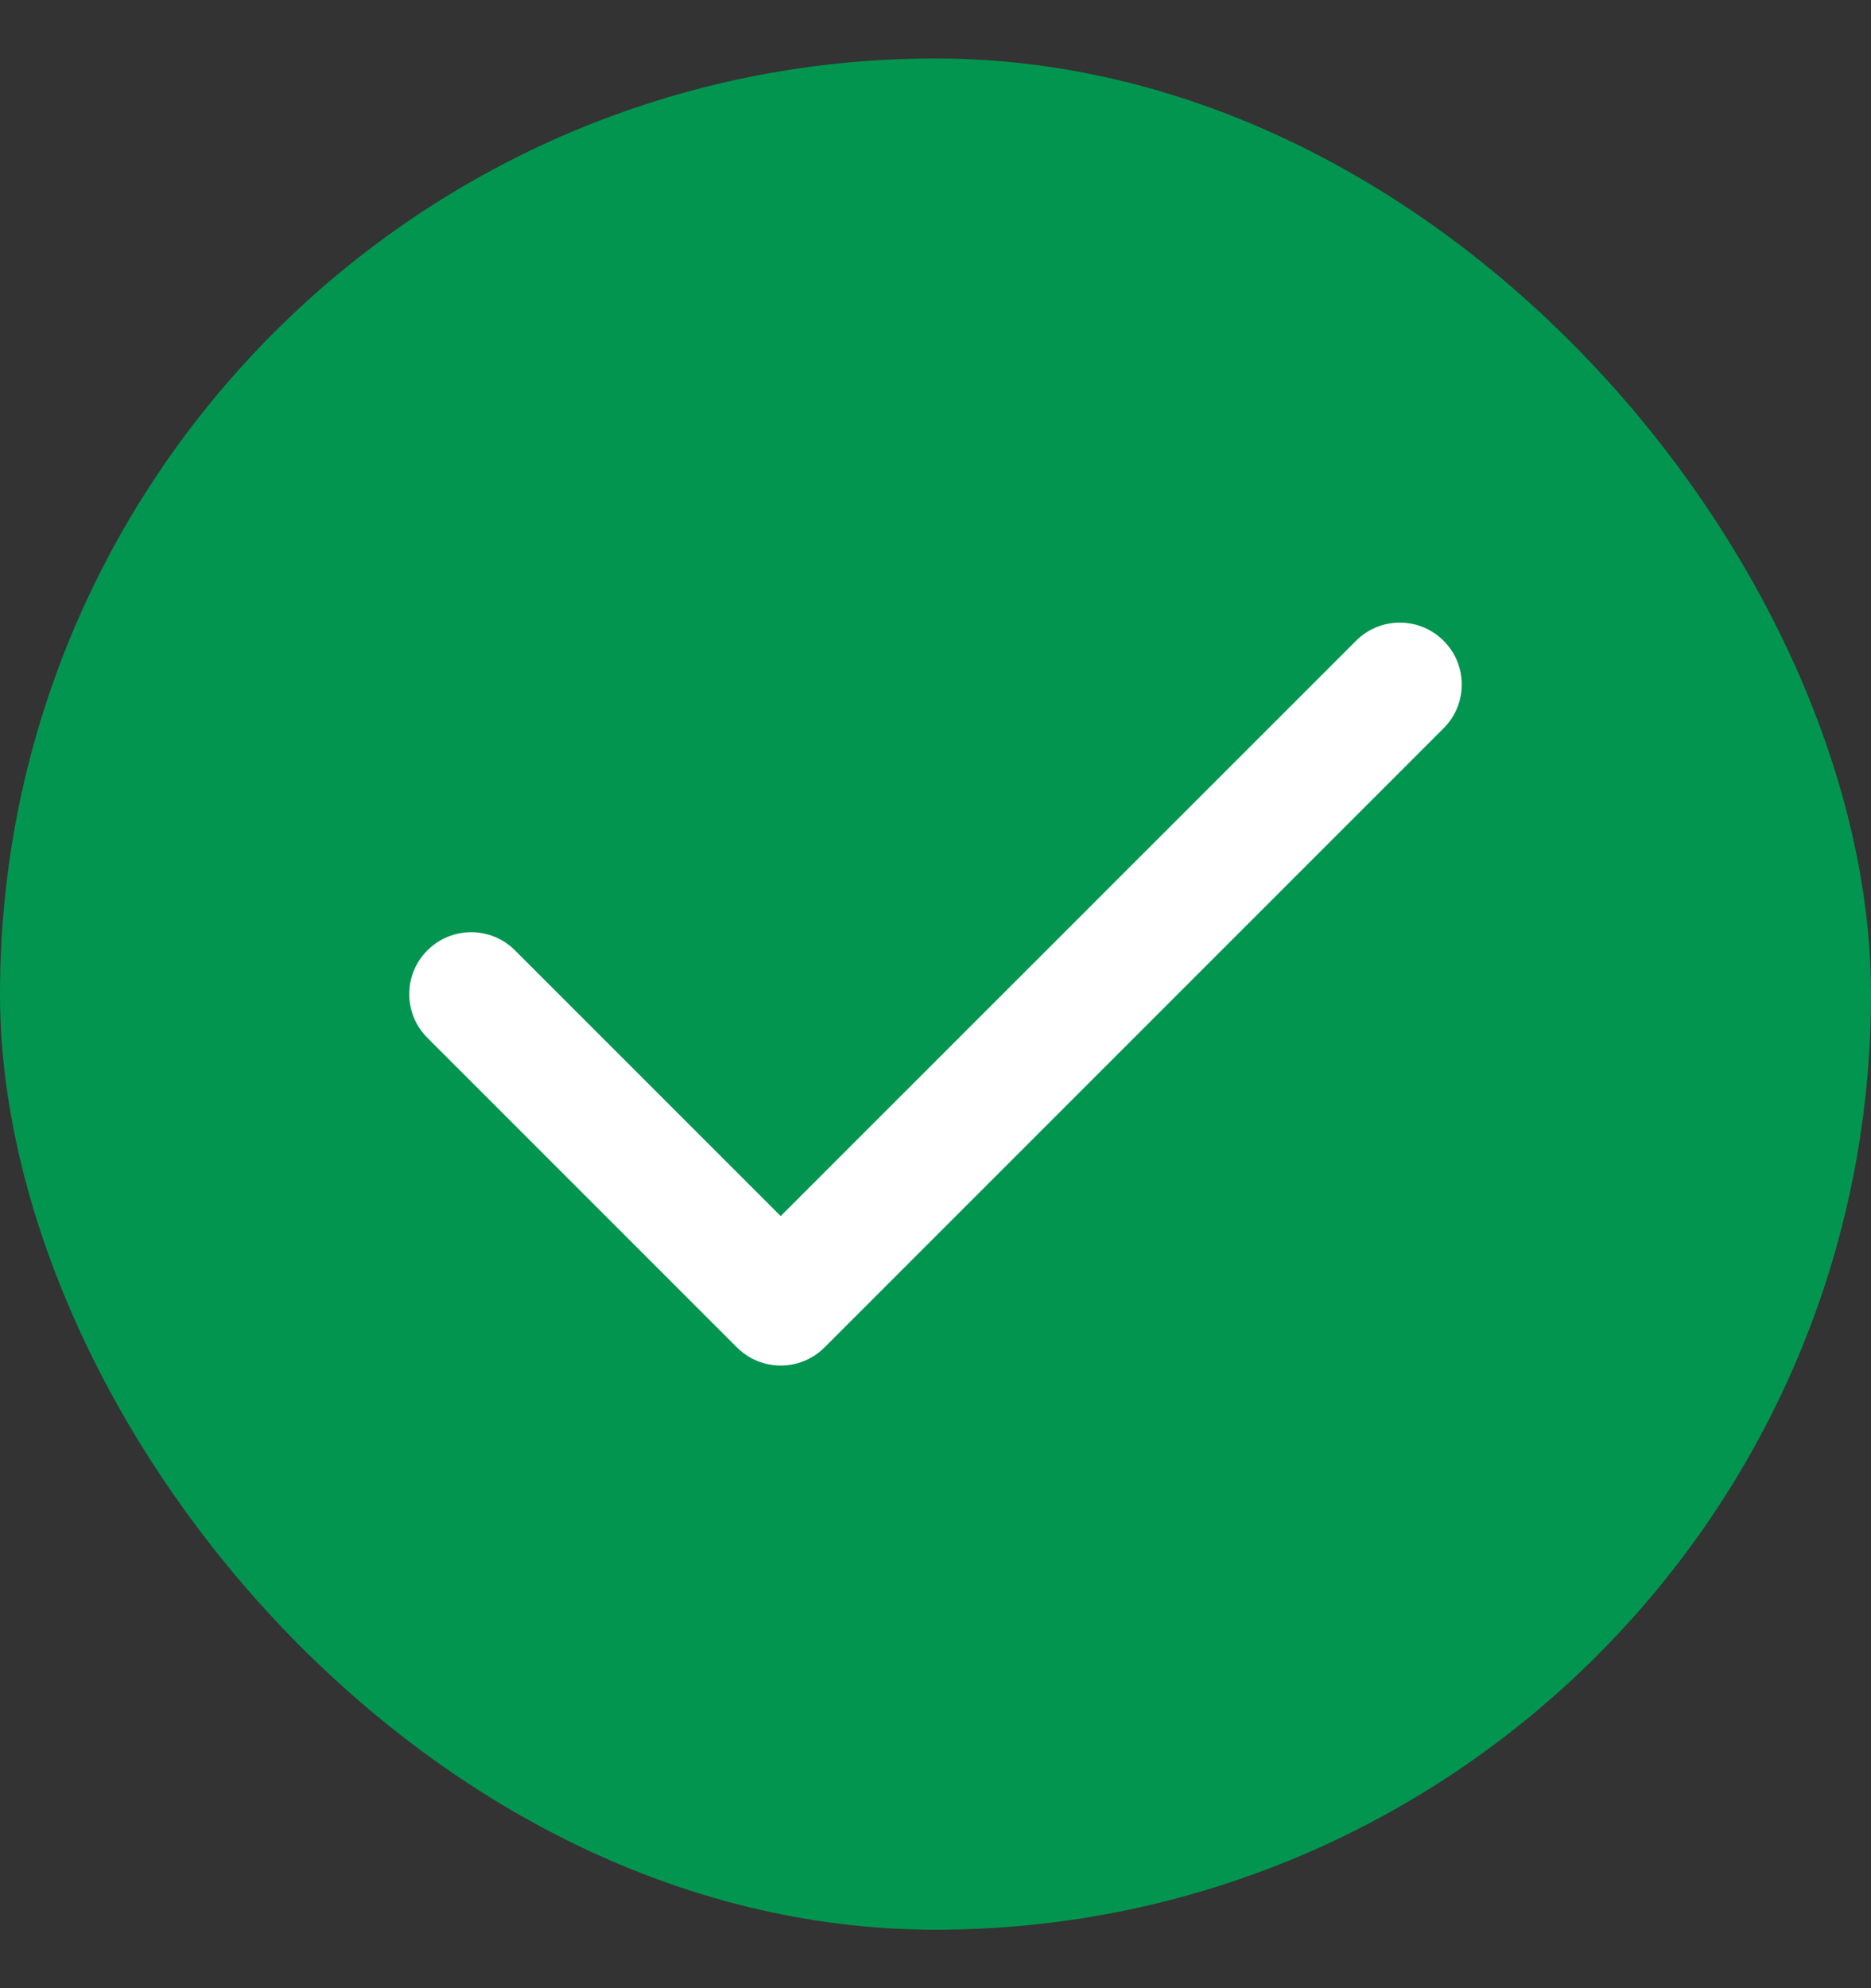
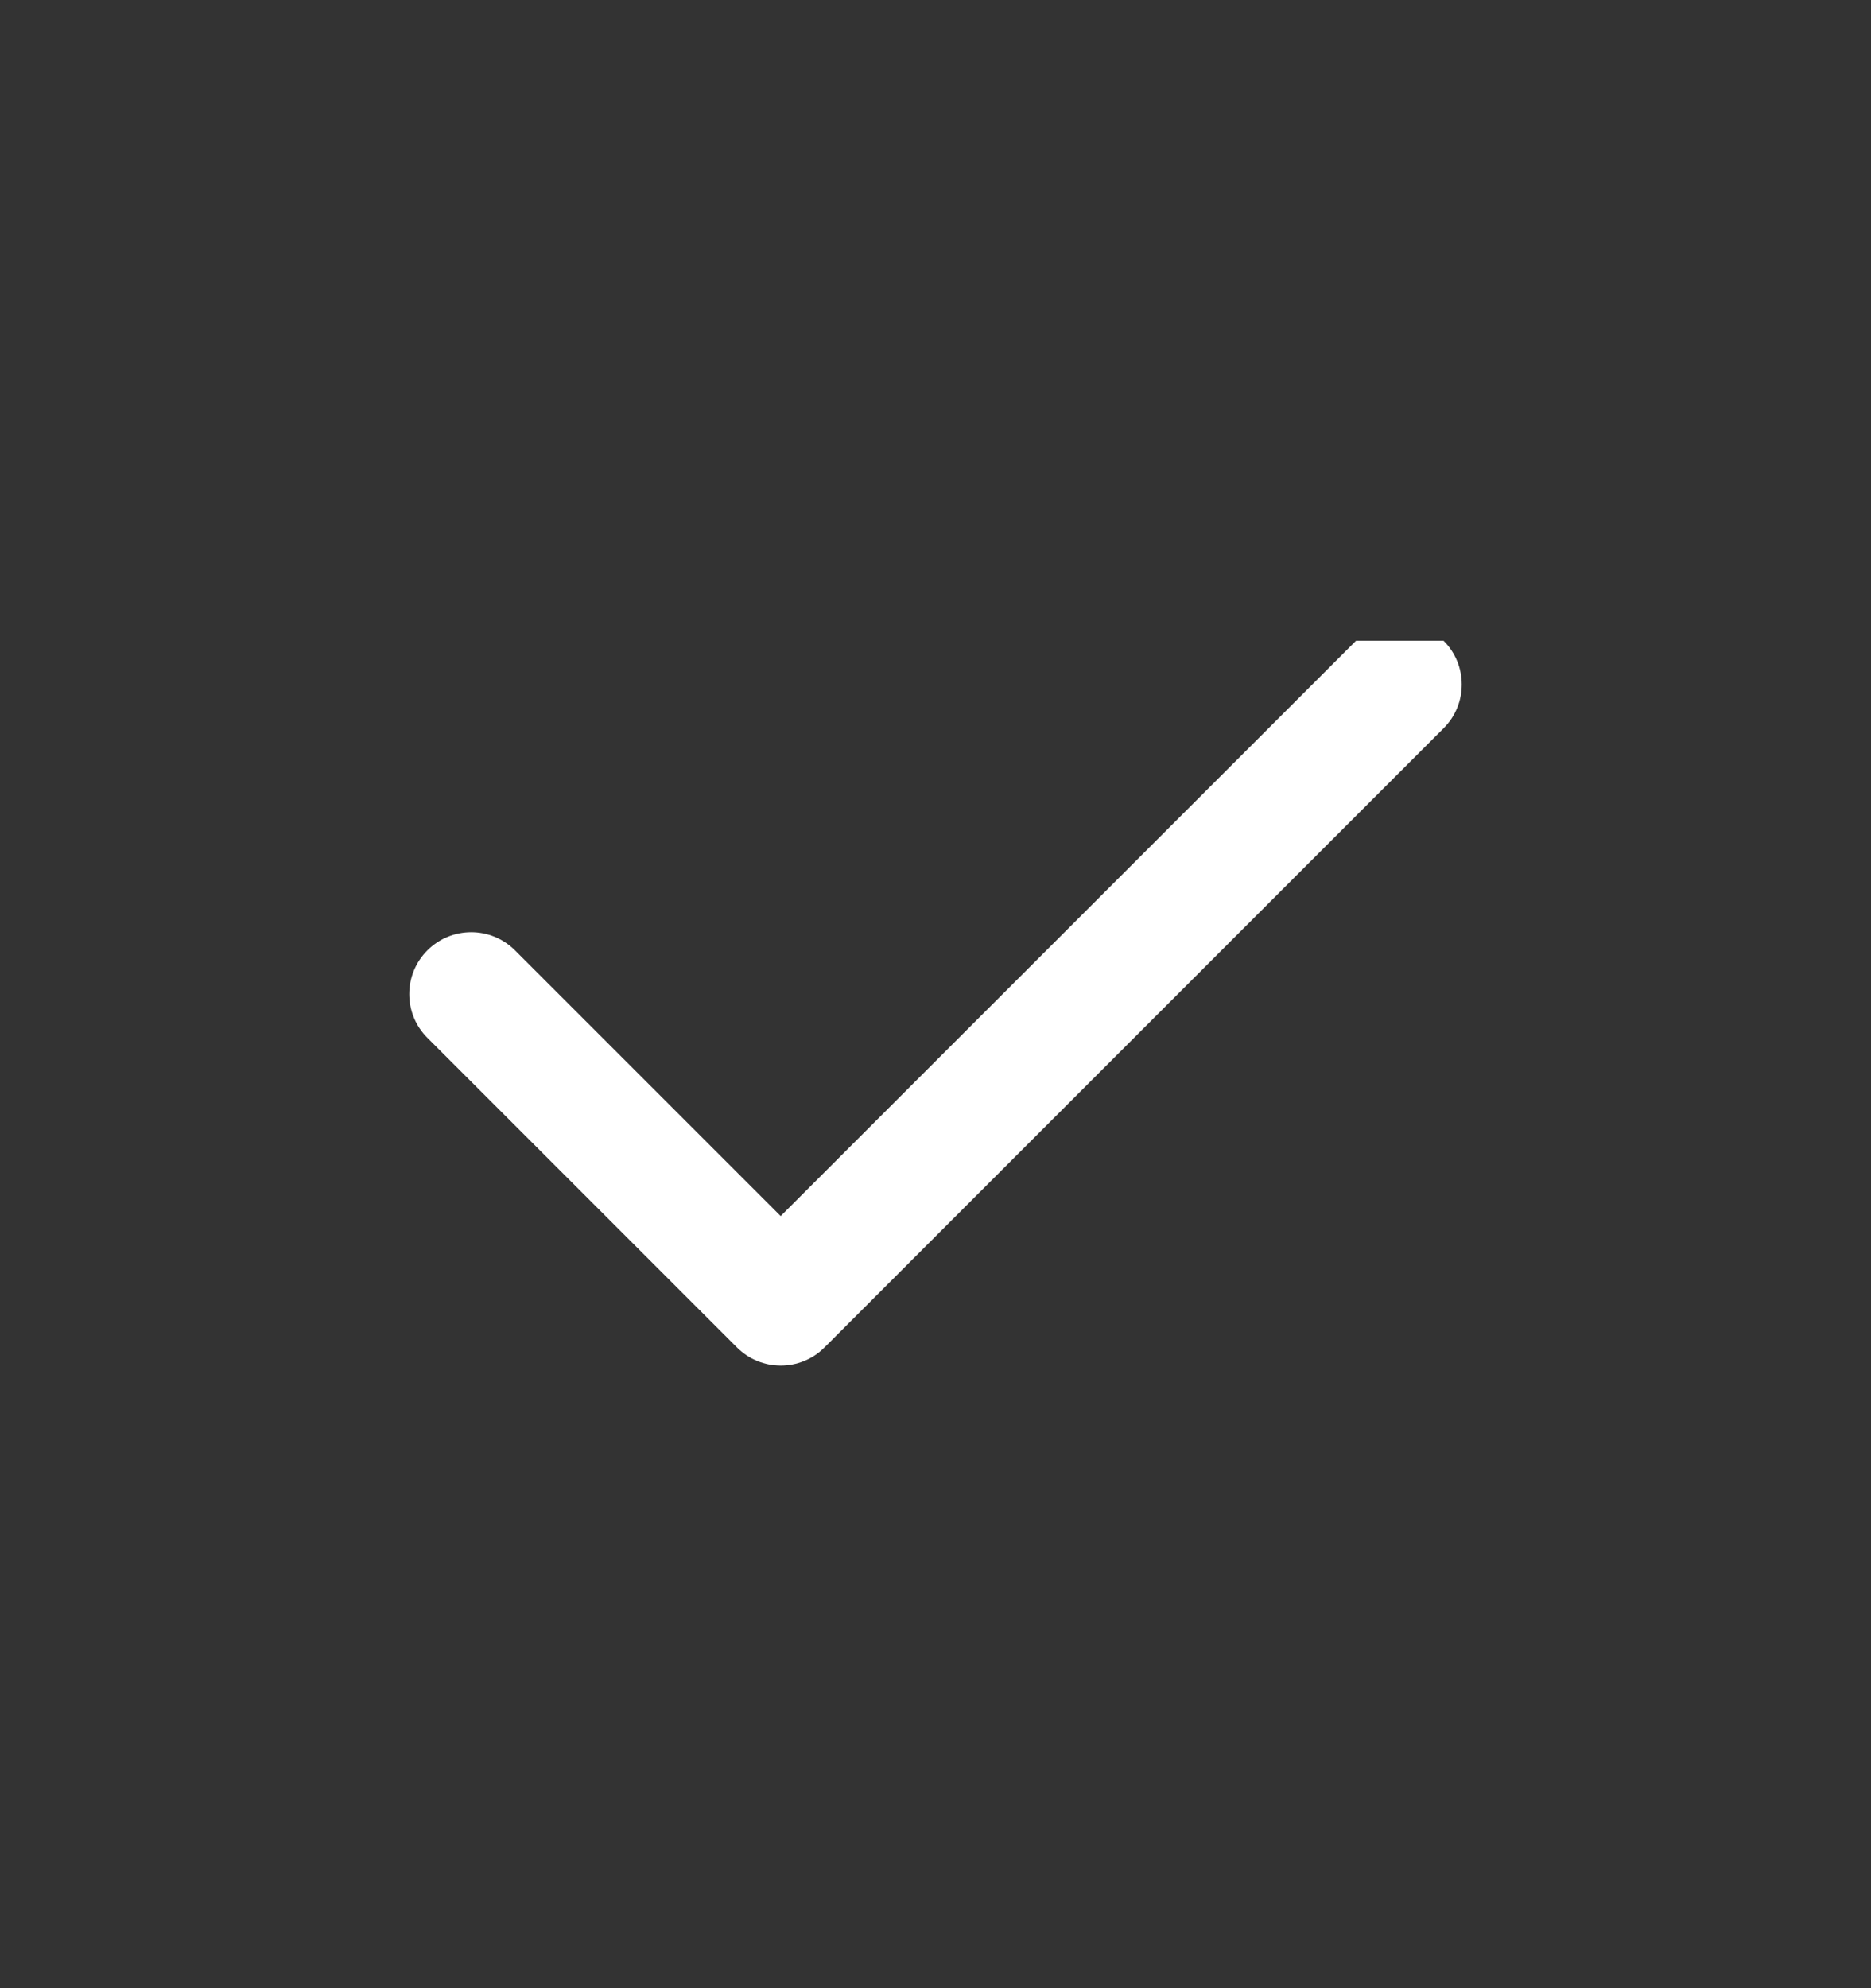
<svg xmlns="http://www.w3.org/2000/svg" width="16" height="17" viewBox="0 0 16 17" fill="none">
  <rect x="0" y="0" width="16" height="17" fill="#333333" stroke="none" />
-   <rect y="0.5" width="16" height="16" rx="8" fill="#029550" />
-   <path fill-rule="evenodd" clip-rule="evenodd" d="M12.345 5.479C12.552 5.685 12.552 6.021 12.345 6.227L7.051 11.521C6.844 11.728 6.509 11.728 6.302 11.521L3.655 8.874C3.448 8.668 3.448 8.332 3.655 8.126C3.862 7.919 4.197 7.919 4.404 8.126L6.676 10.398L11.596 5.479C11.803 5.272 12.138 5.272 12.345 5.479Z" fill="white" />
+   <path fill-rule="evenodd" clip-rule="evenodd" d="M12.345 5.479C12.552 5.685 12.552 6.021 12.345 6.227L7.051 11.521C6.844 11.728 6.509 11.728 6.302 11.521L3.655 8.874C3.448 8.668 3.448 8.332 3.655 8.126C3.862 7.919 4.197 7.919 4.404 8.126L6.676 10.398L11.596 5.479Z" fill="white" />
</svg>